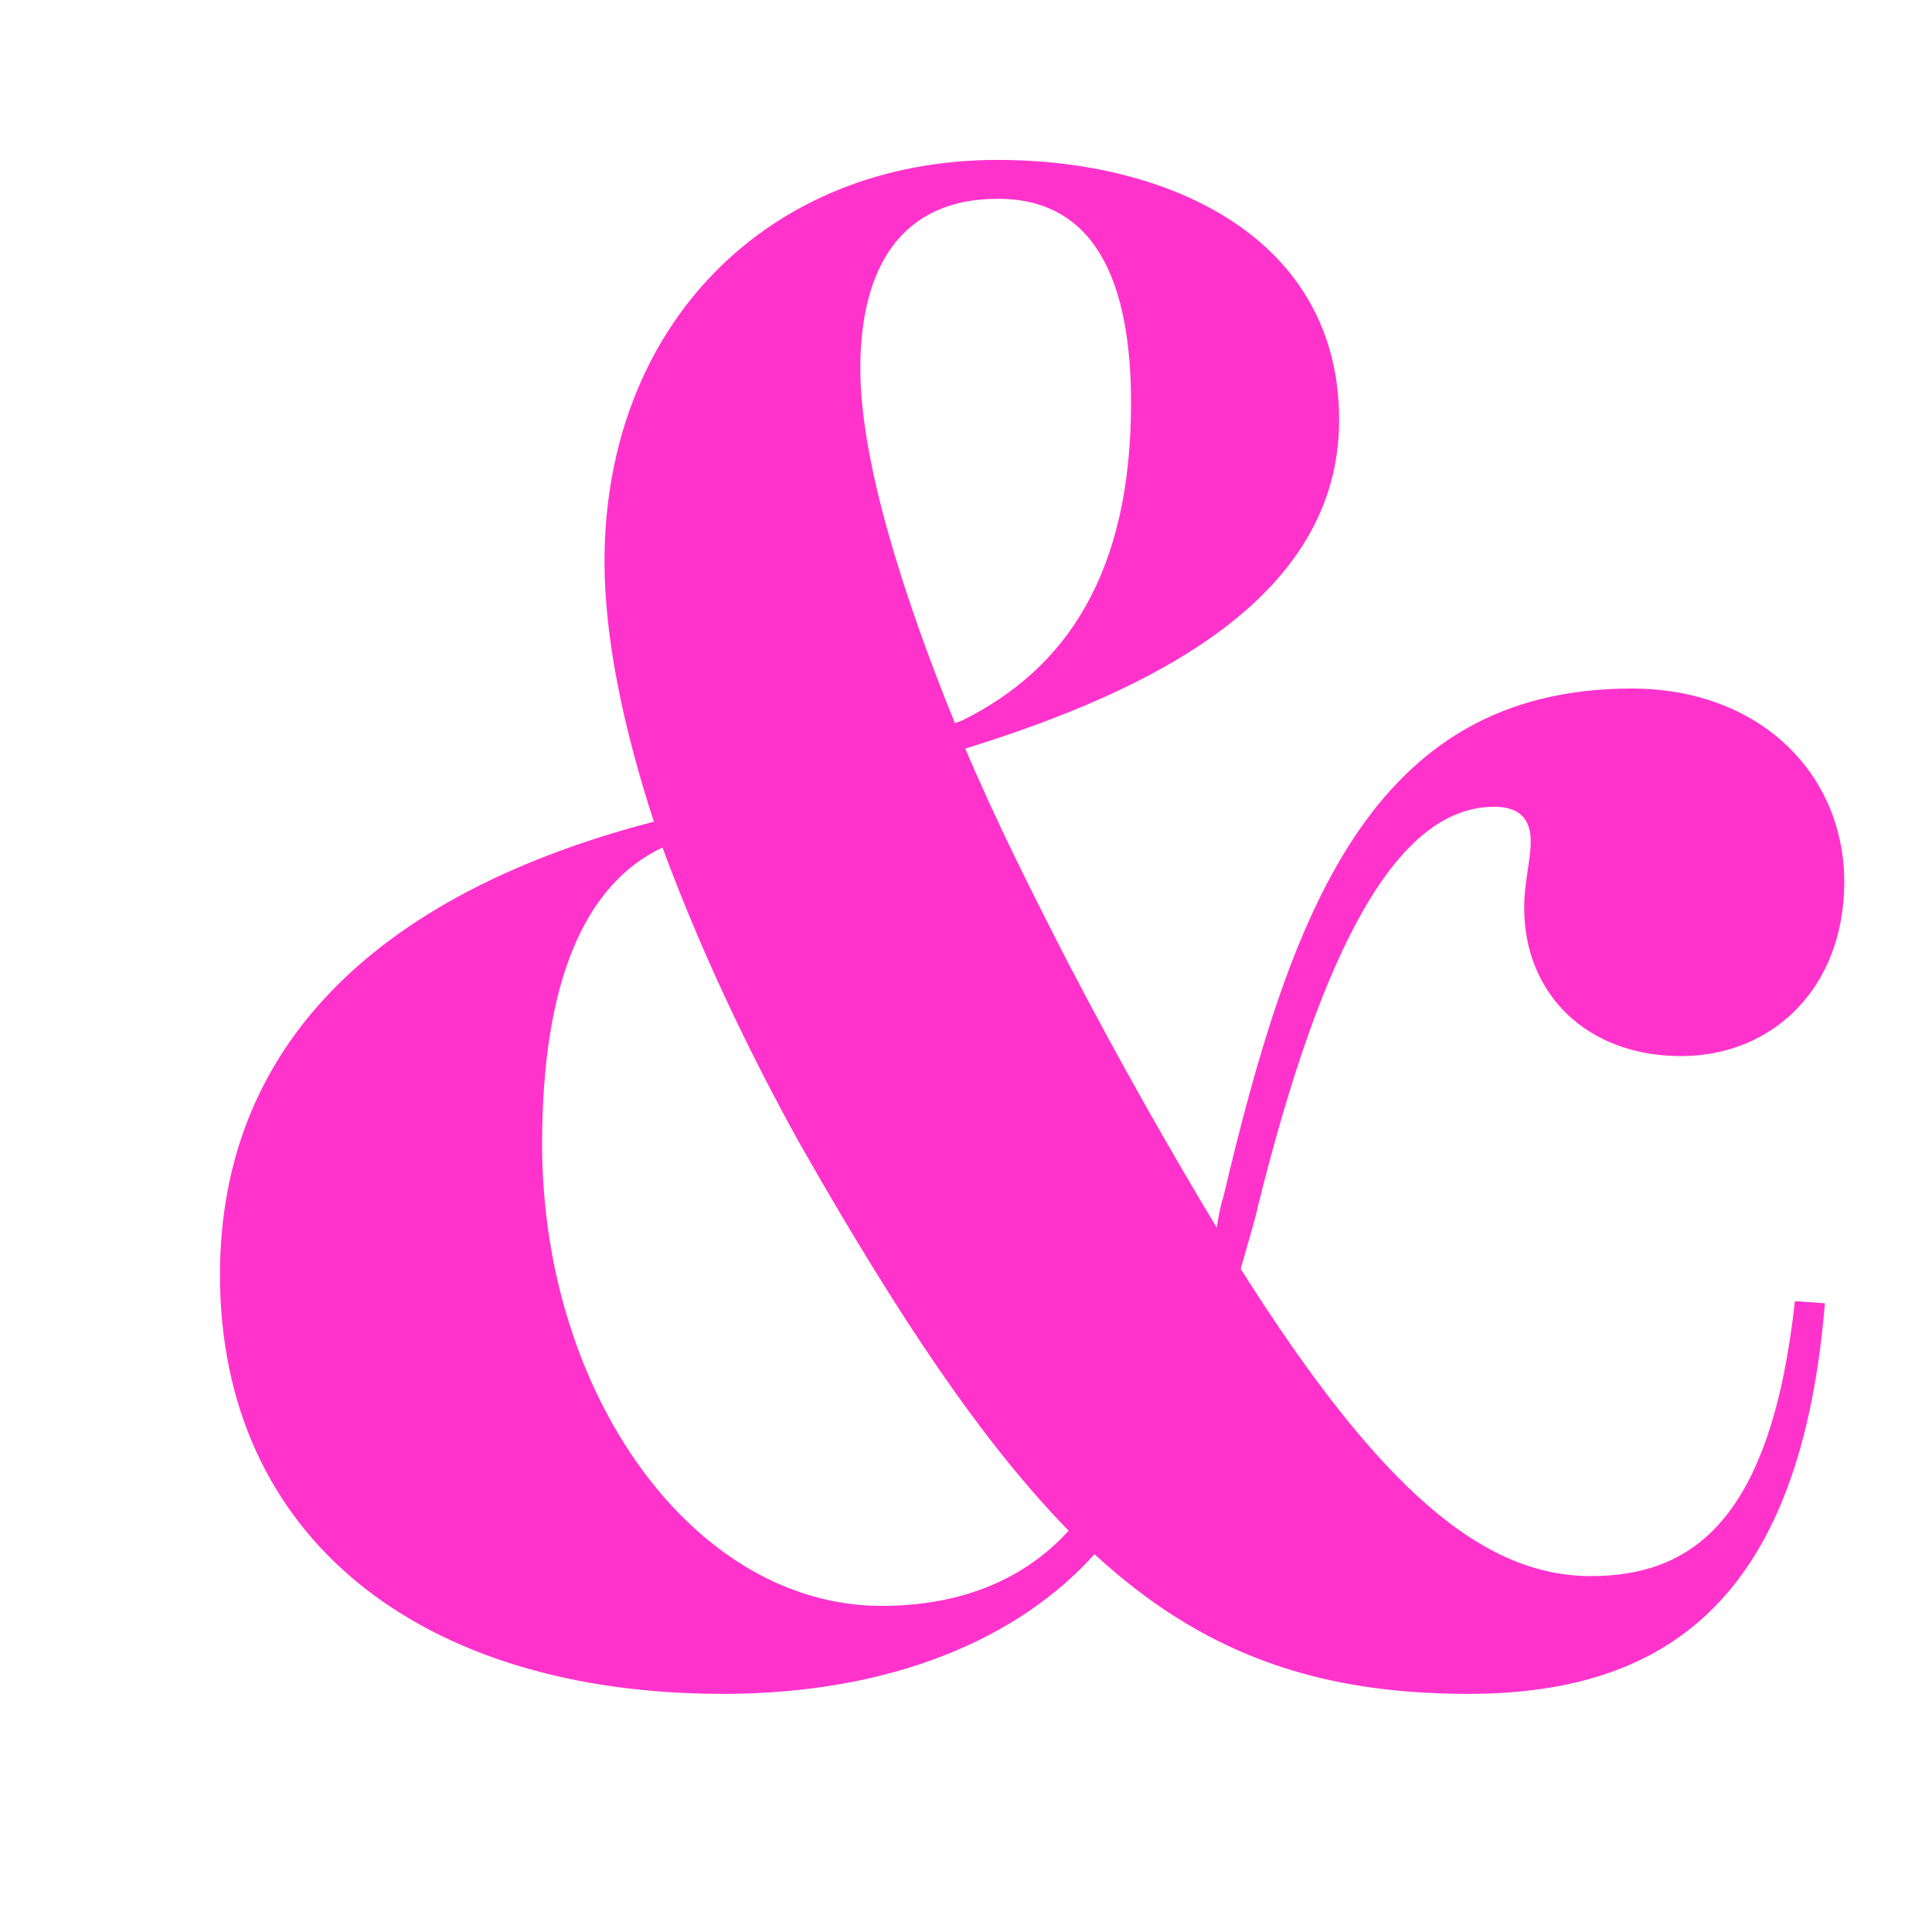
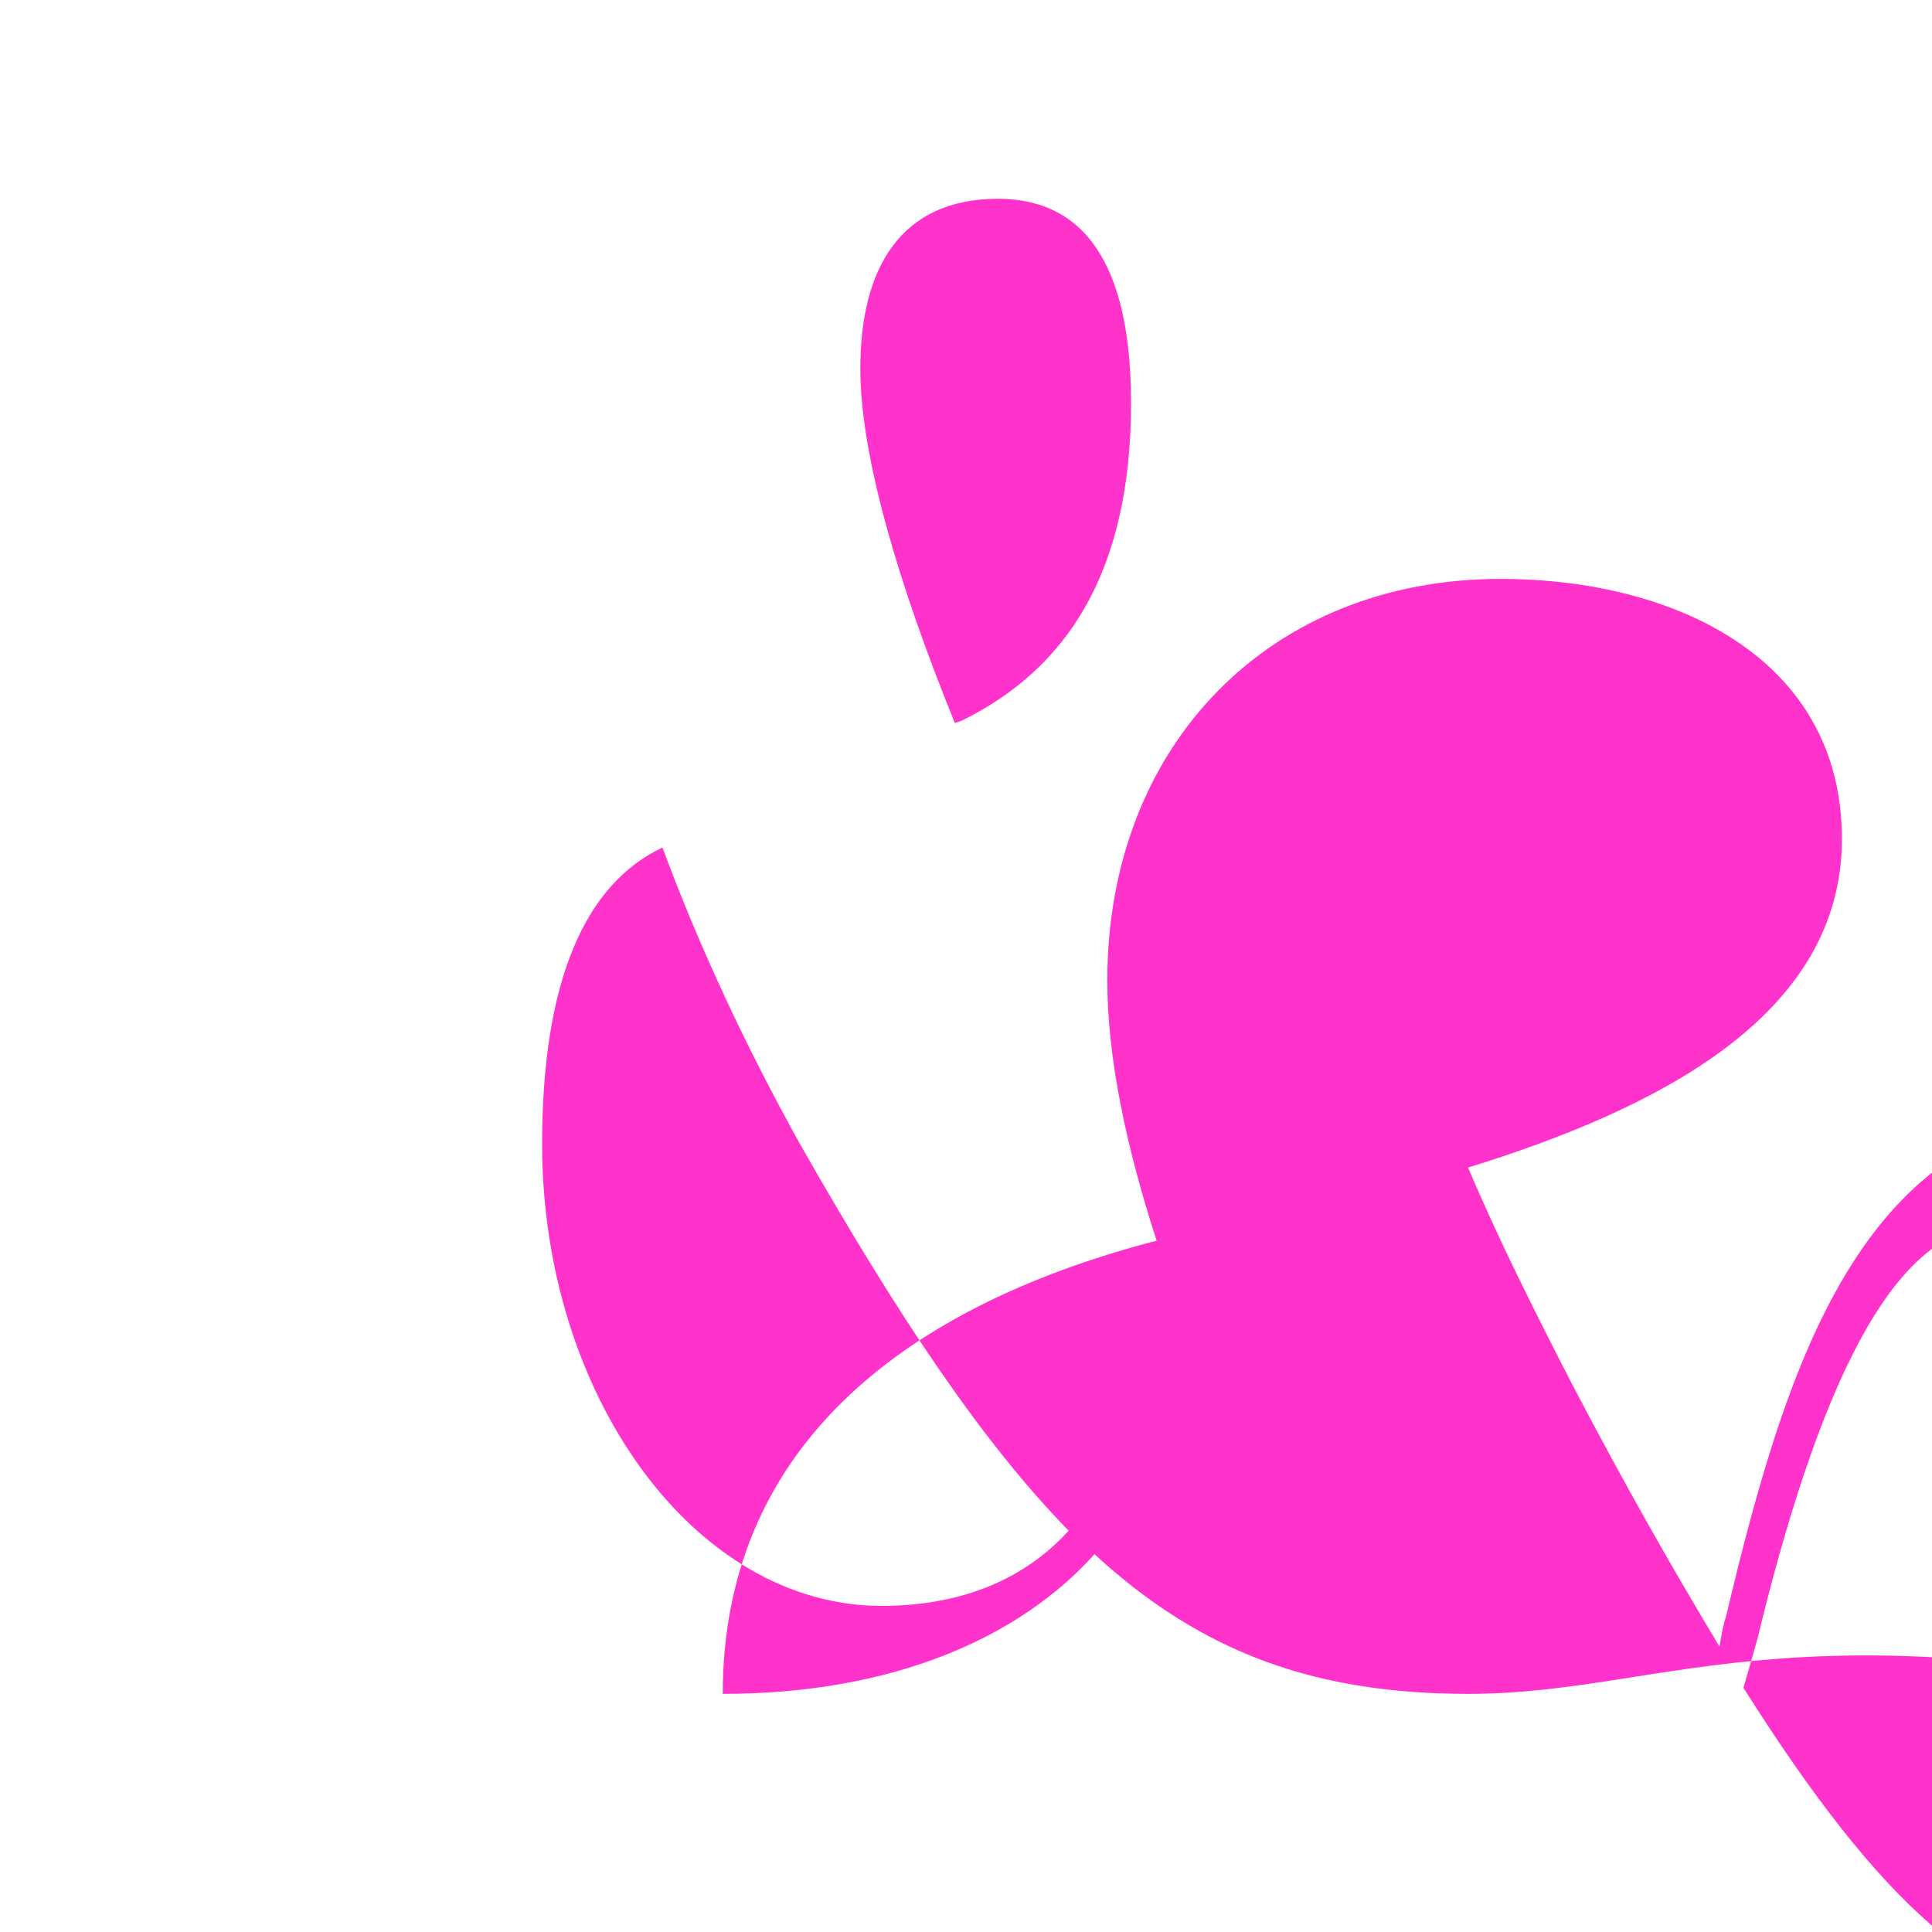
<svg xmlns="http://www.w3.org/2000/svg" version="1.1" id="Layer_1" x="0px" y="0px" viewBox="109 -19 830 830" style="enable-background:new 109 -19 830 830;" xml:space="preserve">
  <style type="text/css">
	.st0{fill:#FF33CC;}
</style>
  <g>
-     <path class="st0" d="M739.8,708.7c-65.5,0-114.4-17.5-160.6-60c-32.3,36-86.8,60-159.7,60c-130.1,0-216-67.4-216-180   c0-102.4,72.9-165.2,186.4-194.7c-12.9-39.7-21.2-78.4-21.2-111.7c0-101.5,70.1-172.6,168.9-172.6c74.8,0,146.7,34.1,146.7,111.7   c0,76.6-80.3,116.3-160.6,141.2c12.9,30.5,28.6,61.8,44.3,92.3c23.1,44.3,44.3,81.2,63.7,113.5c0.9-5.5,1.8-10.2,2.8-12.9   c28.6-120.9,62.8-218.7,175.4-218.7c55.4,0,91.4,36.9,91.4,83.1c0,45.2-30.5,74.8-70.1,74.8c-40.6,0-67.4-26.8-67.4-63.7   c0-11.1,2.8-20.3,2.8-28.6c0-10.2-5.5-14.8-15.7-14.8c-41.5,0-73.8,60-101.5,171.7c-0.9,4.6-3.7,13.8-7.4,26.8   c60,95.1,104.3,132,150.4,132c44.3,0,77.5-24.9,87.7-118.1l12.9,0.9C882.8,664.4,828.4,708.7,739.8,708.7z M568.1,638.6   c-36.9-37.8-72.9-91.4-115.4-166.1c-23.1-41.5-43.4-84.9-59.1-127.4c-33.2,15.7-51.7,57.2-51.7,127.4c0,108,65.5,198.4,145.8,198.4   C522.9,670.9,549.7,658.9,568.1,638.6z M522,290.7c45.2-22.2,72.9-63.7,72.9-136.6c0-52.6-15.7-87.7-57.2-87.7   c-41.5,0-59.1,29.5-59.1,72.9c0,37.8,16.6,93.2,40.6,152.3L522,290.7z" />
+     <path class="st0" d="M739.8,708.7c-65.5,0-114.4-17.5-160.6-60c-32.3,36-86.8,60-159.7,60c0-102.4,72.9-165.2,186.4-194.7c-12.9-39.7-21.2-78.4-21.2-111.7c0-101.5,70.1-172.6,168.9-172.6c74.8,0,146.7,34.1,146.7,111.7   c0,76.6-80.3,116.3-160.6,141.2c12.9,30.5,28.6,61.8,44.3,92.3c23.1,44.3,44.3,81.2,63.7,113.5c0.9-5.5,1.8-10.2,2.8-12.9   c28.6-120.9,62.8-218.7,175.4-218.7c55.4,0,91.4,36.9,91.4,83.1c0,45.2-30.5,74.8-70.1,74.8c-40.6,0-67.4-26.8-67.4-63.7   c0-11.1,2.8-20.3,2.8-28.6c0-10.2-5.5-14.8-15.7-14.8c-41.5,0-73.8,60-101.5,171.7c-0.9,4.6-3.7,13.8-7.4,26.8   c60,95.1,104.3,132,150.4,132c44.3,0,77.5-24.9,87.7-118.1l12.9,0.9C882.8,664.4,828.4,708.7,739.8,708.7z M568.1,638.6   c-36.9-37.8-72.9-91.4-115.4-166.1c-23.1-41.5-43.4-84.9-59.1-127.4c-33.2,15.7-51.7,57.2-51.7,127.4c0,108,65.5,198.4,145.8,198.4   C522.9,670.9,549.7,658.9,568.1,638.6z M522,290.7c45.2-22.2,72.9-63.7,72.9-136.6c0-52.6-15.7-87.7-57.2-87.7   c-41.5,0-59.1,29.5-59.1,72.9c0,37.8,16.6,93.2,40.6,152.3L522,290.7z" />
  </g>
</svg>